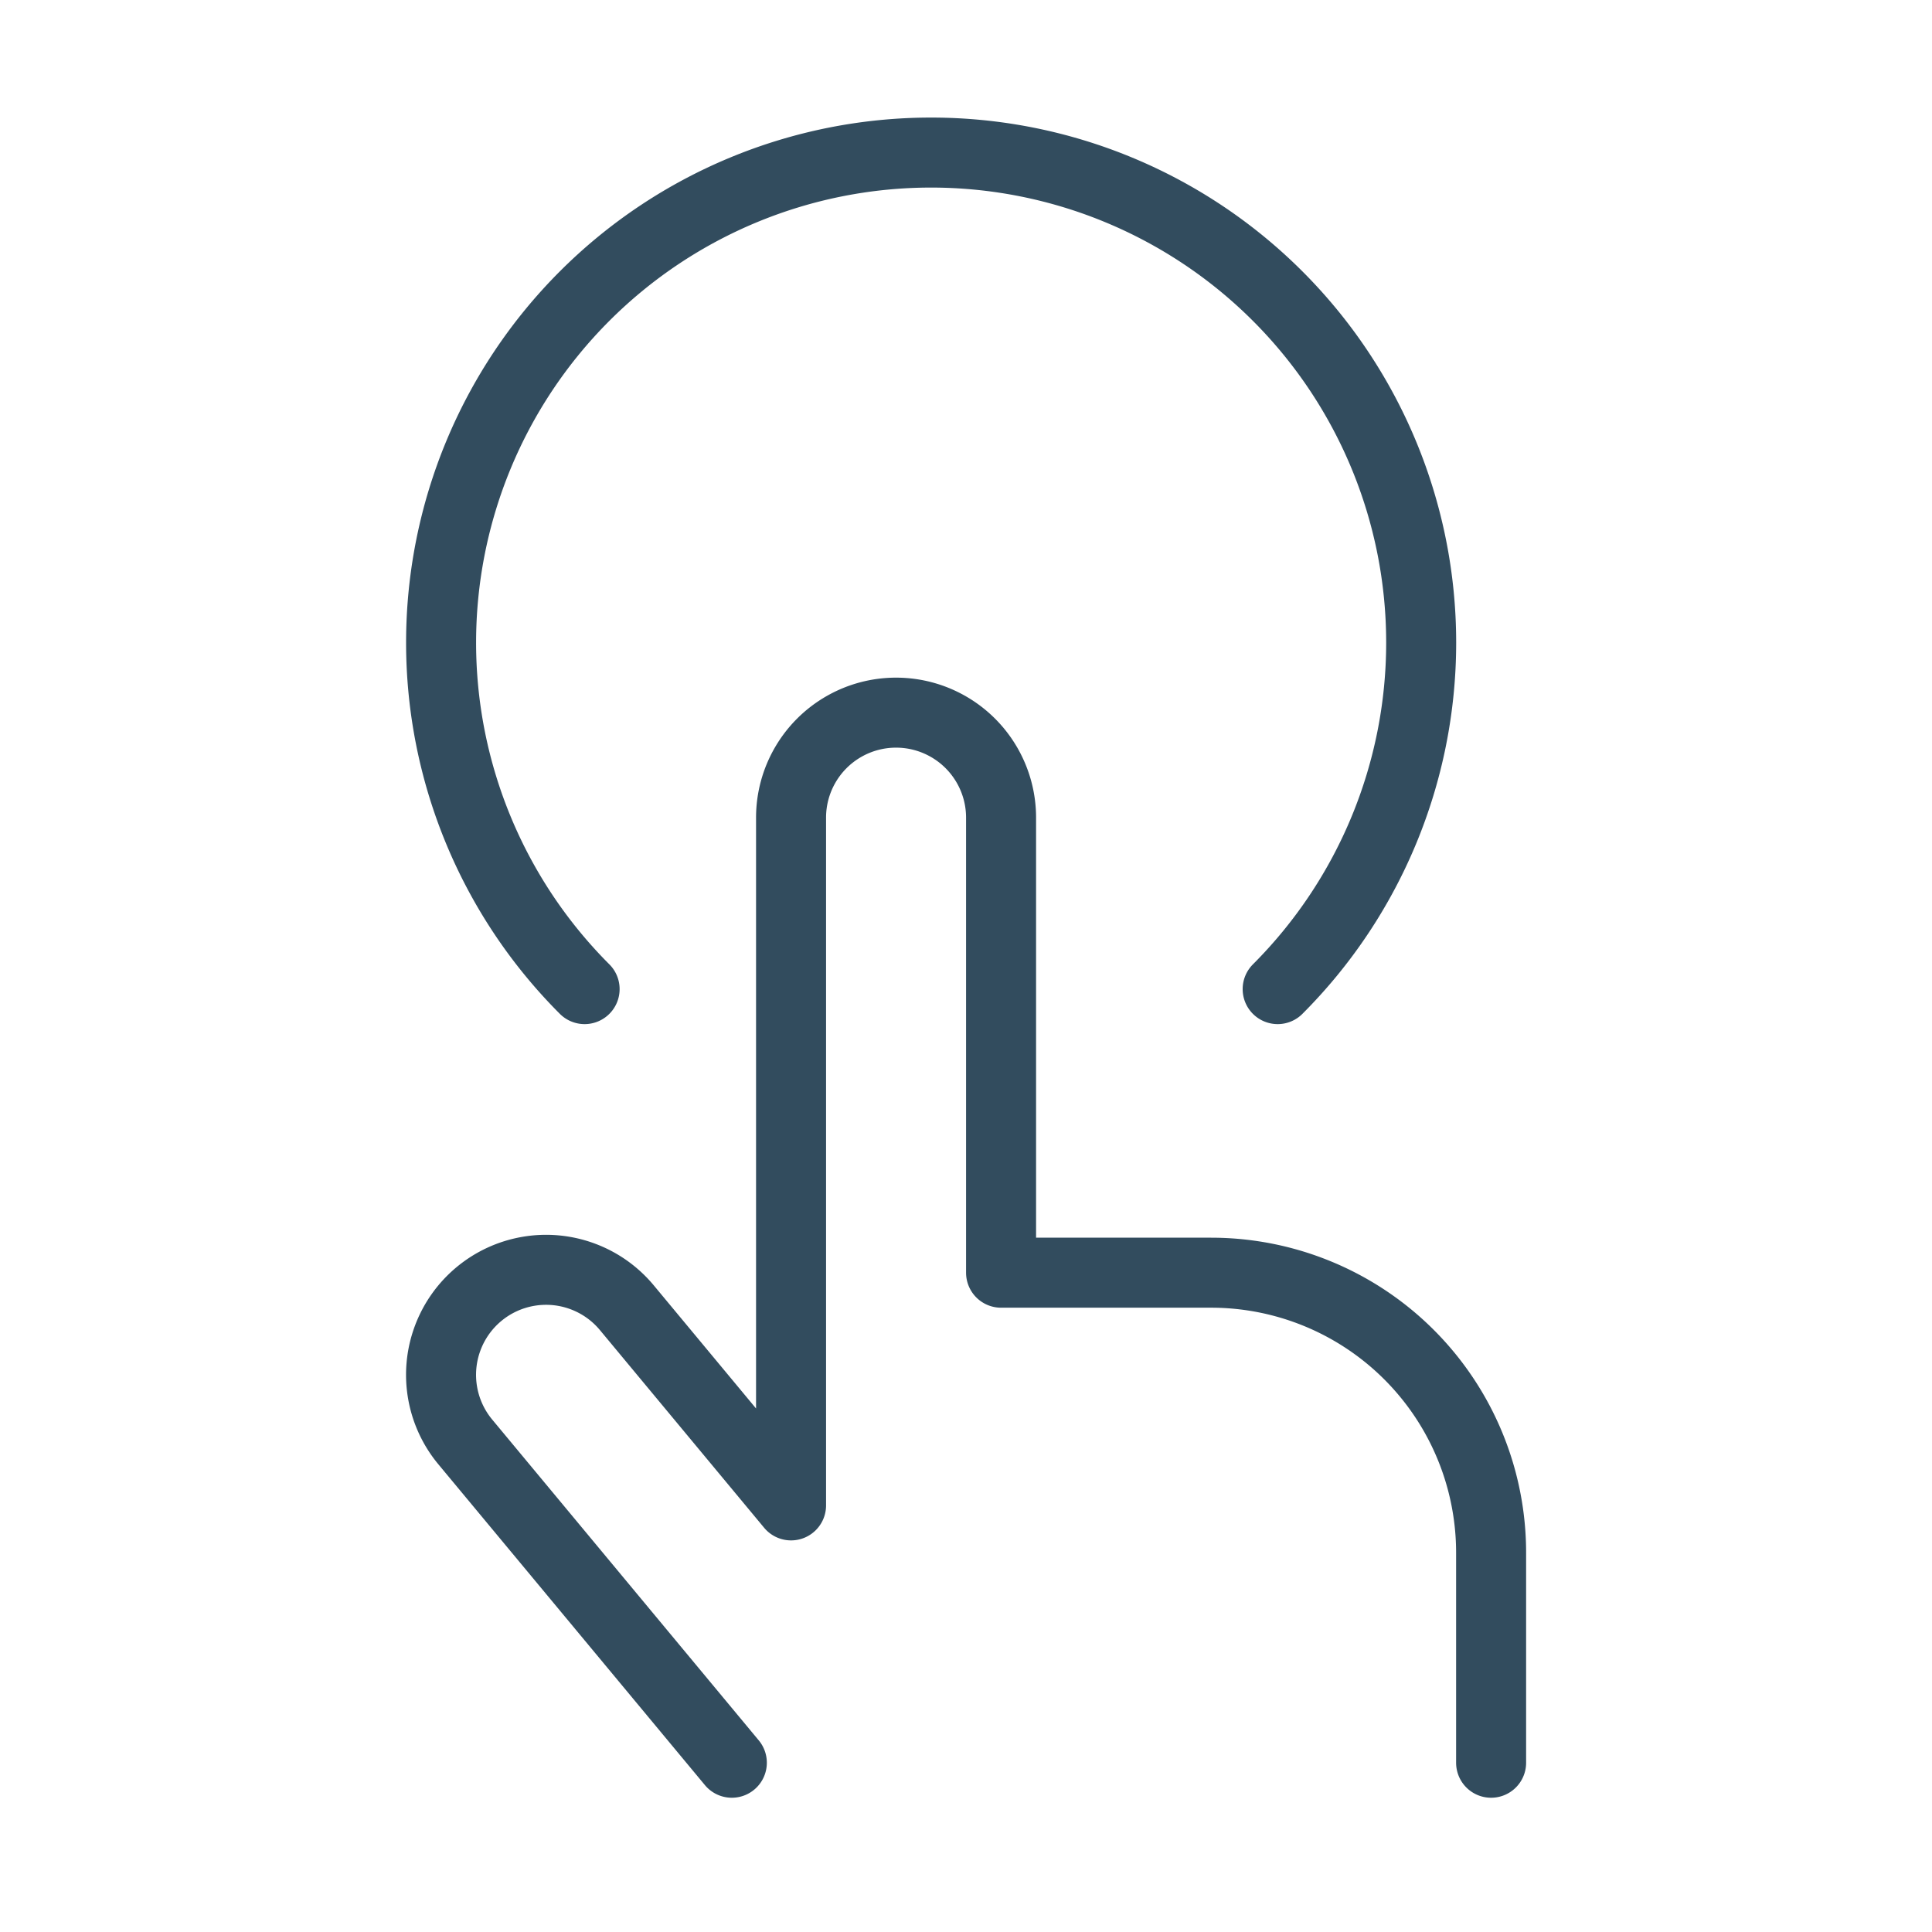
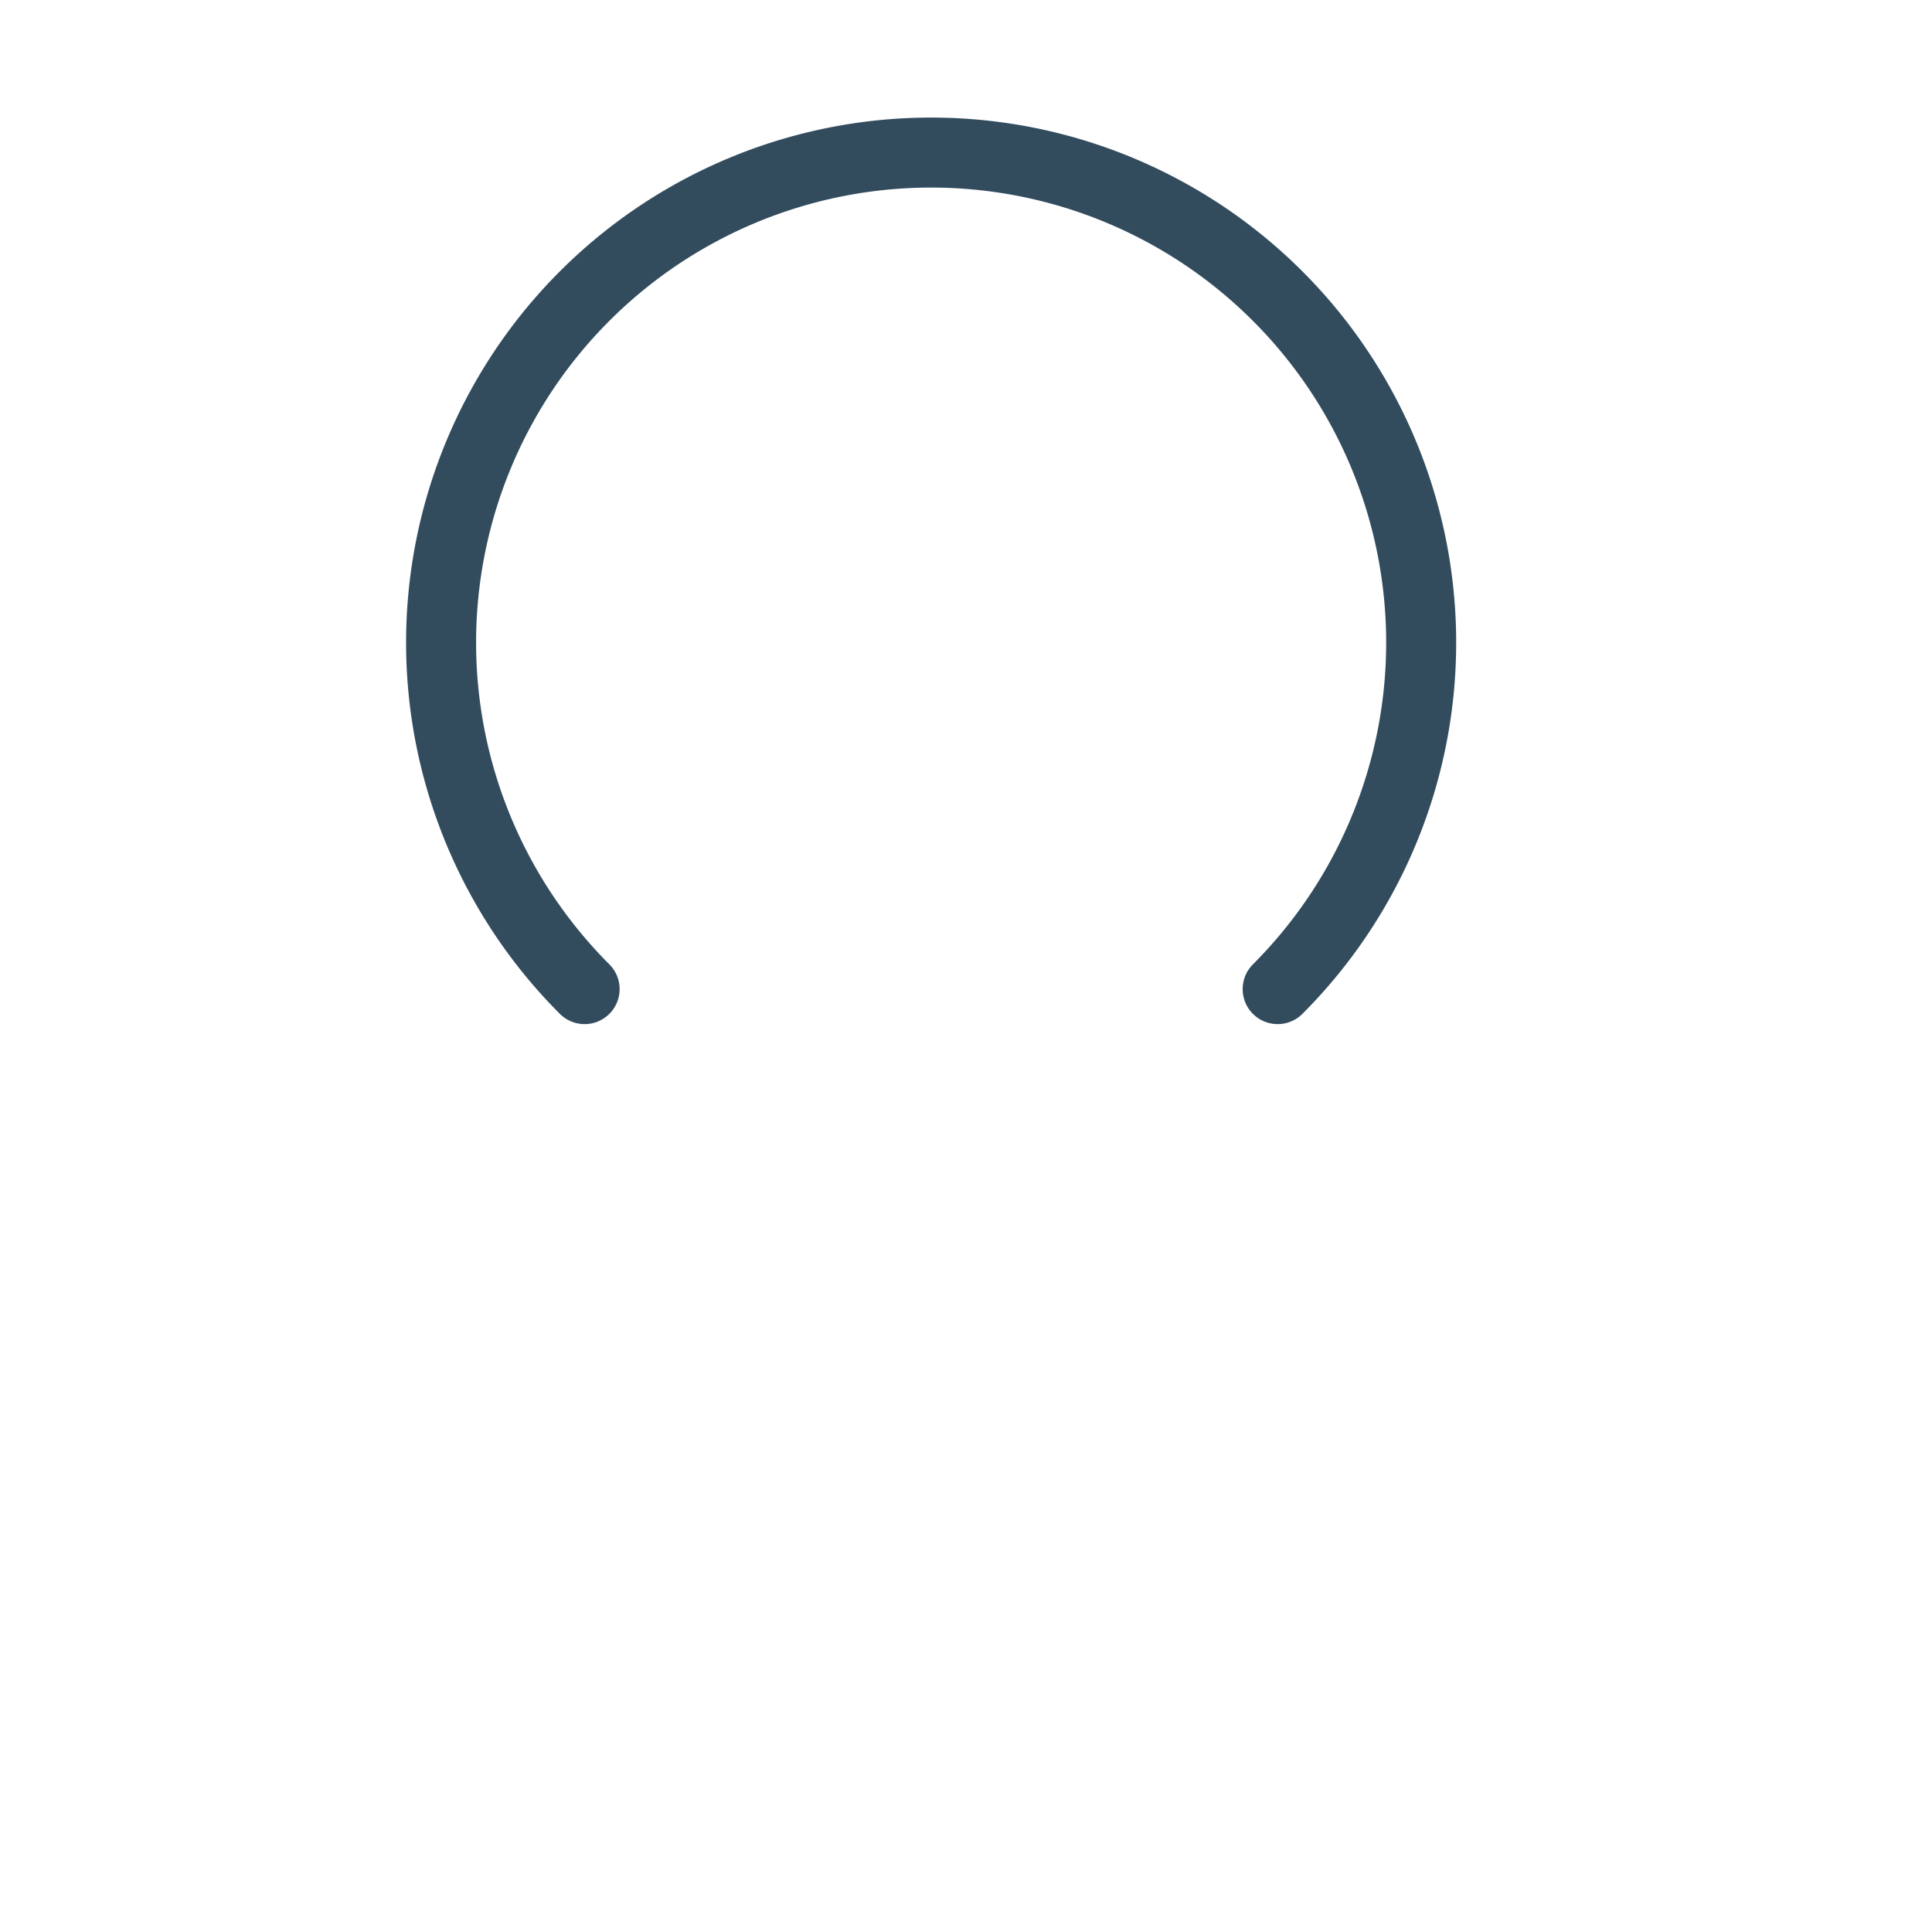
<svg xmlns="http://www.w3.org/2000/svg" version="1.1" viewBox="0 -7 100 115" width="100" height="100">
  <g transform="matrix(4.167,0,0,4.167,0,0)">
    <path d="M6.551,12.449a7,7,0,1,1,9.9,0" fill="none" stroke="#324c5e" stroke-linecap="round" stroke-linejoin="round" />
-     <path d="M8.654,23.5,4.847,18.918A1.5,1.5,0,0,1,7.154,17L9.5,19.824V10a1.5,1.5,0,0,1,3,0v6.5h3a4,4,0,0,1,4,4v3" fill="none" stroke="#324c5e" stroke-linecap="round" stroke-linejoin="round" />
  </g>
</svg>